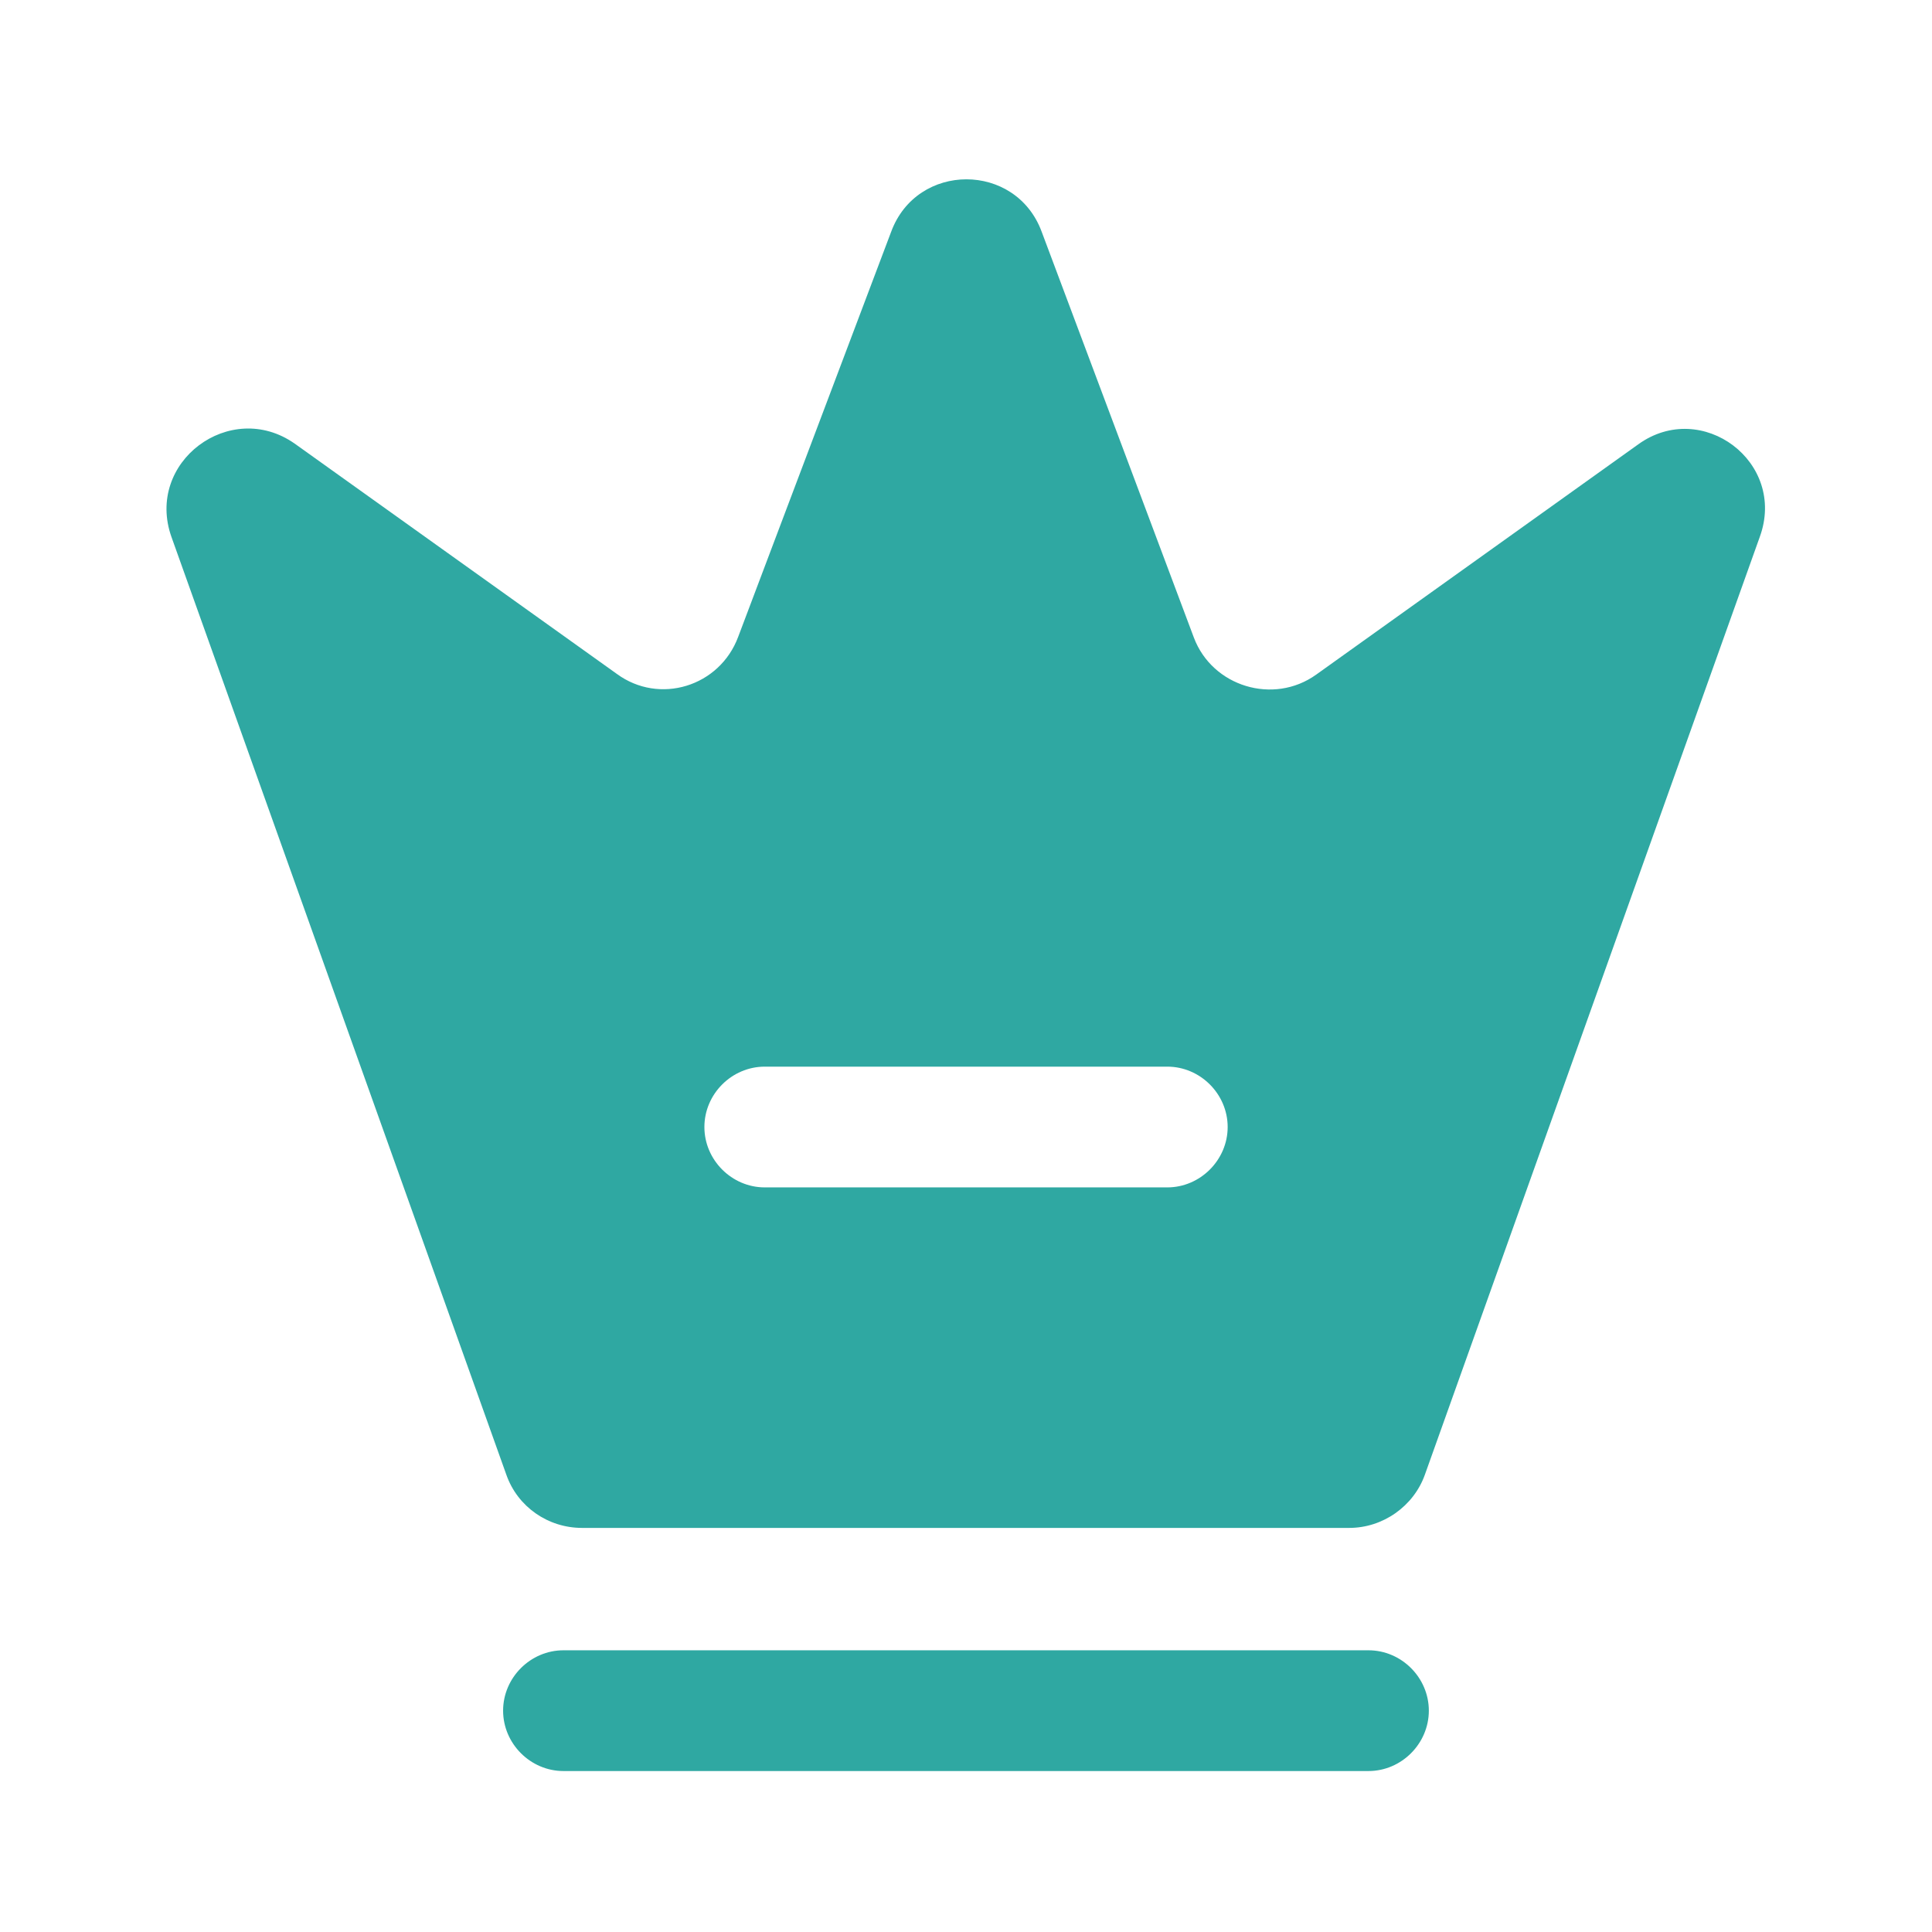
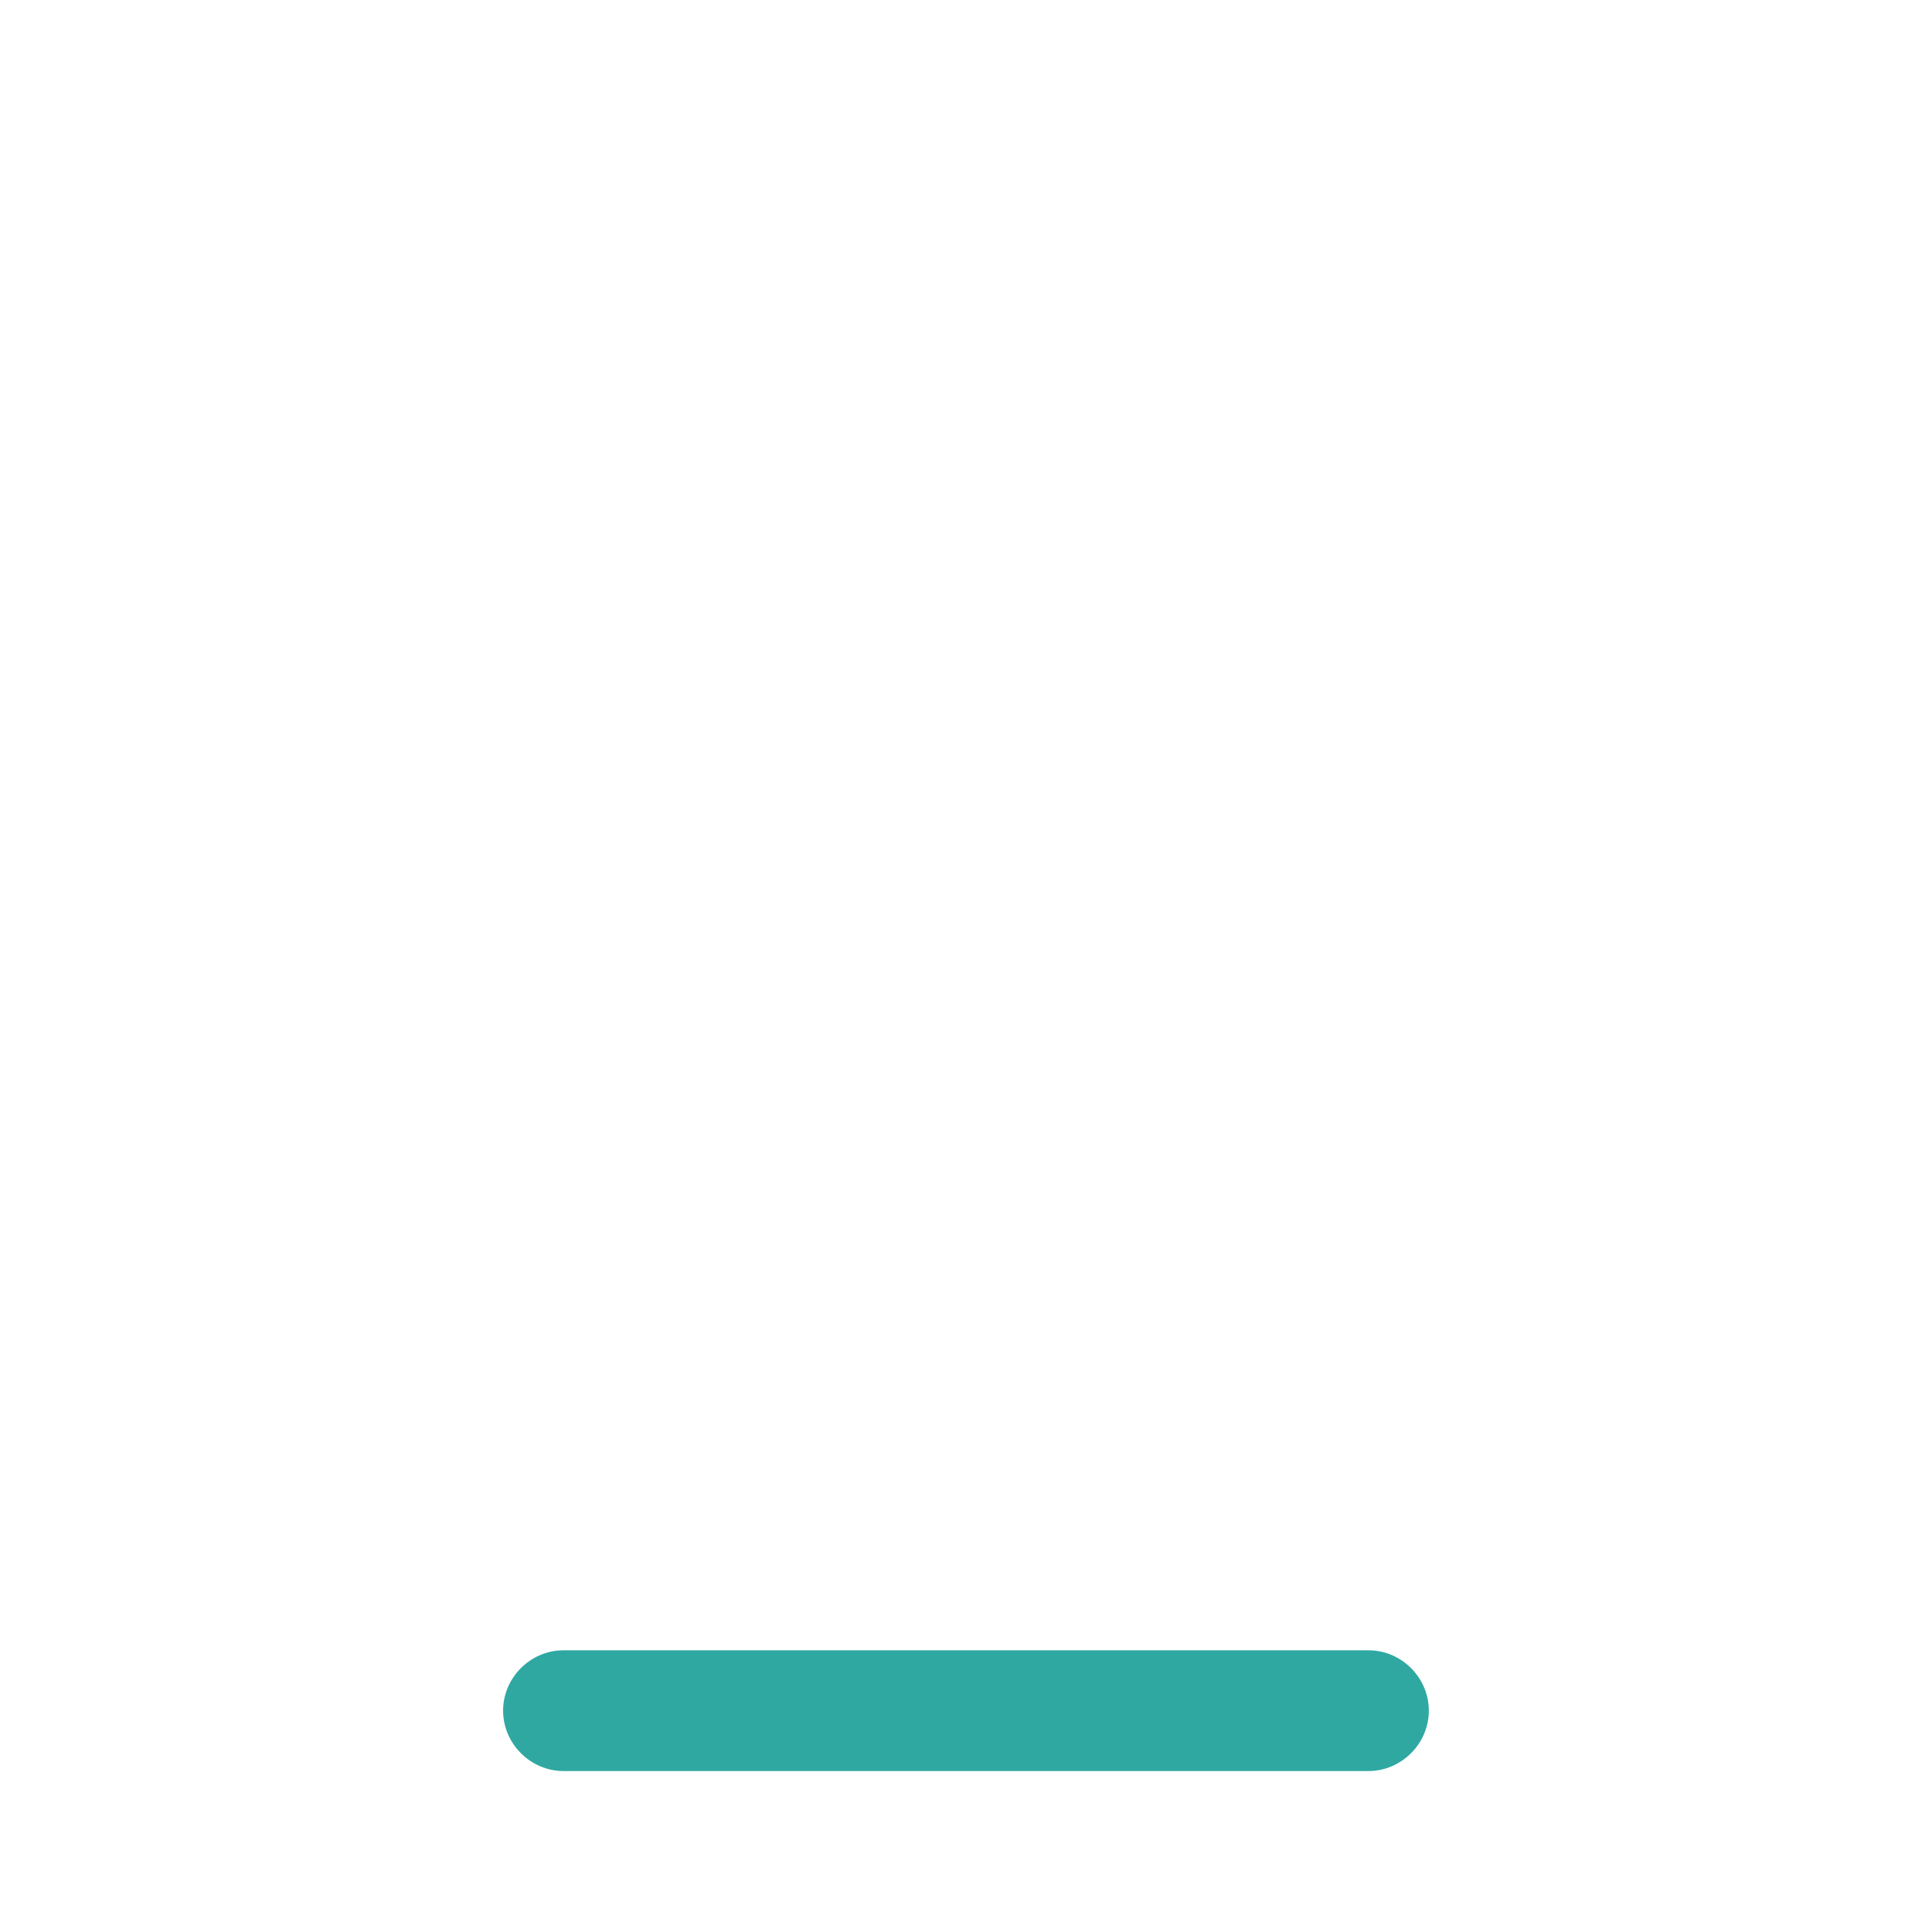
<svg xmlns="http://www.w3.org/2000/svg" width="32" height="32" viewBox="0 0 32 32" fill="none">
  <path d="M22.666 29.334H9.333C8.786 29.334 8.333 28.88 8.333 28.334C8.333 27.787 8.786 27.334 9.333 27.334H22.666C23.213 27.334 23.666 27.787 23.666 28.334C23.666 28.88 23.213 29.334 22.666 29.334Z" fill="#2FA8A2" />
-   <path d="M27.134 7.36L21.8 11.174C21.094 11.68 20.08 11.373 19.774 10.56L17.254 3.84C16.827 2.68 15.187 2.68 14.76 3.84L12.227 10.547C11.92 11.373 10.92 11.68 10.214 11.16L4.88 7.347C3.814 6.6 2.4 7.654 2.84 8.894L8.387 24.427C8.574 24.96 9.08 25.307 9.64 25.307H22.347C22.907 25.307 23.414 24.947 23.6 24.427L29.147 8.894C29.6 7.654 28.187 6.6 27.134 7.36ZM19.334 19.667H12.667C12.12 19.667 11.667 19.213 11.667 18.667C11.667 18.12 12.12 17.667 12.667 17.667H19.334C19.88 17.667 20.334 18.12 20.334 18.667C20.334 19.213 19.88 19.667 19.334 19.667Z" fill="#2FA8A2" />
</svg>